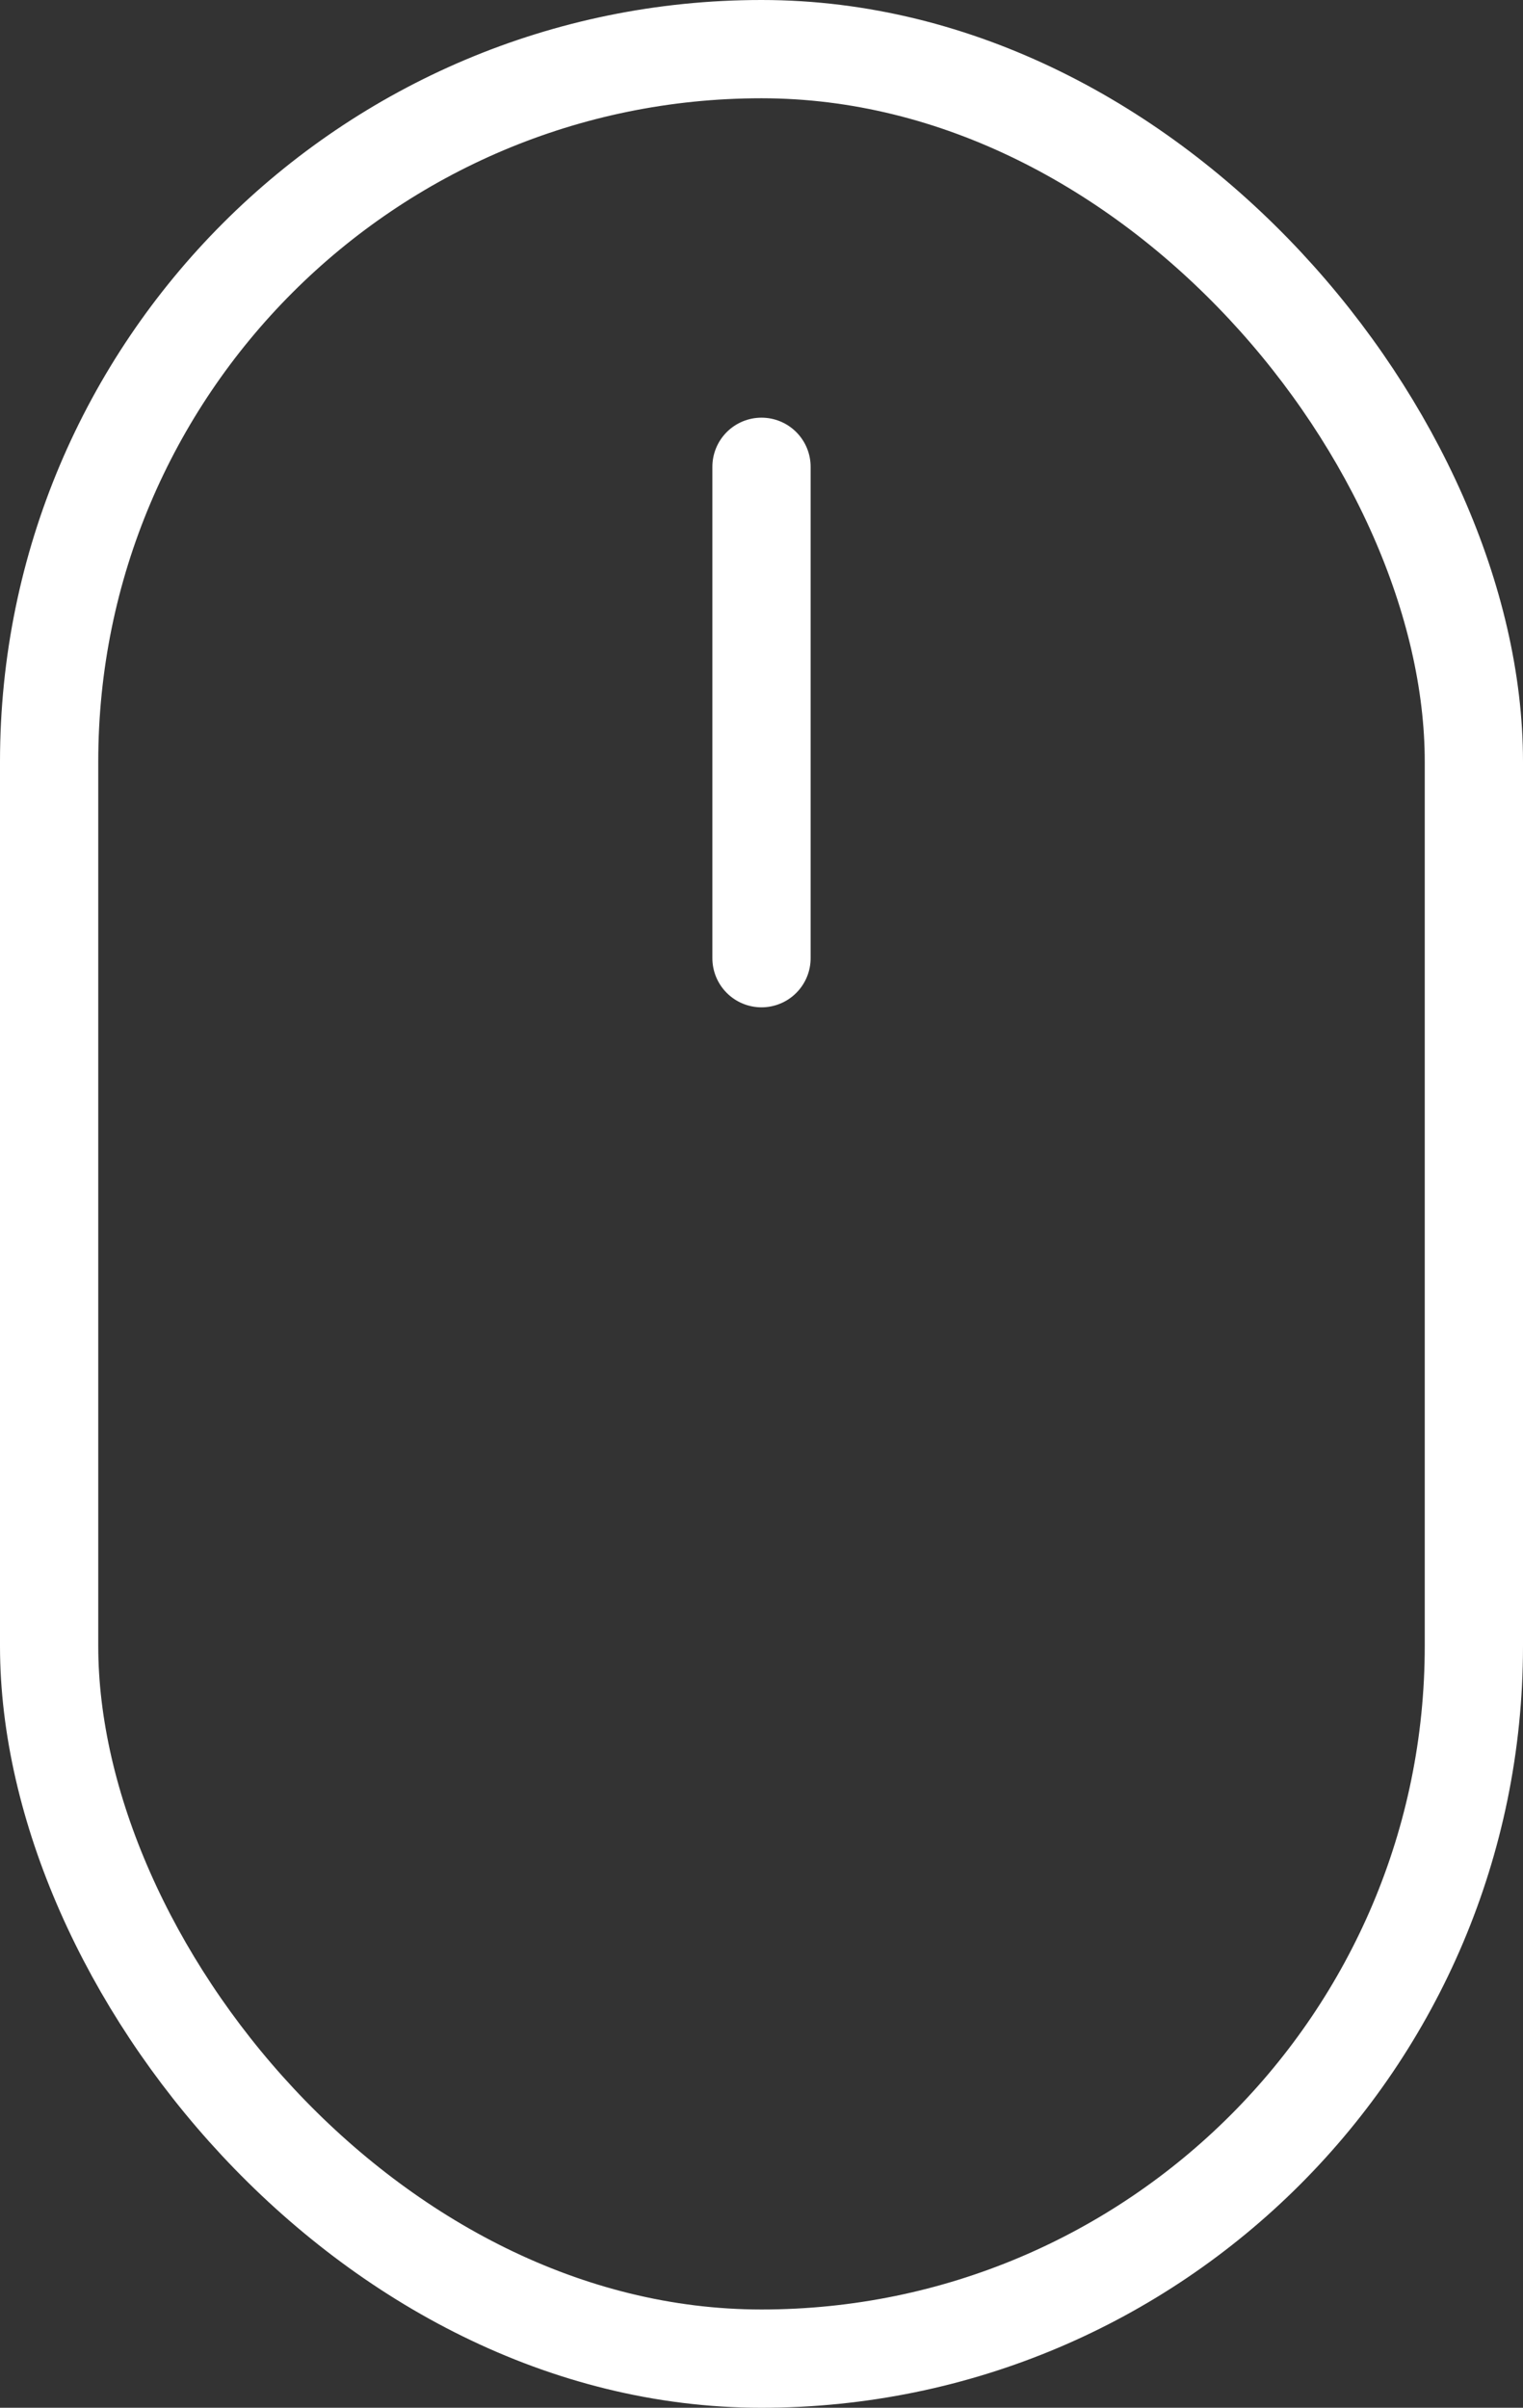
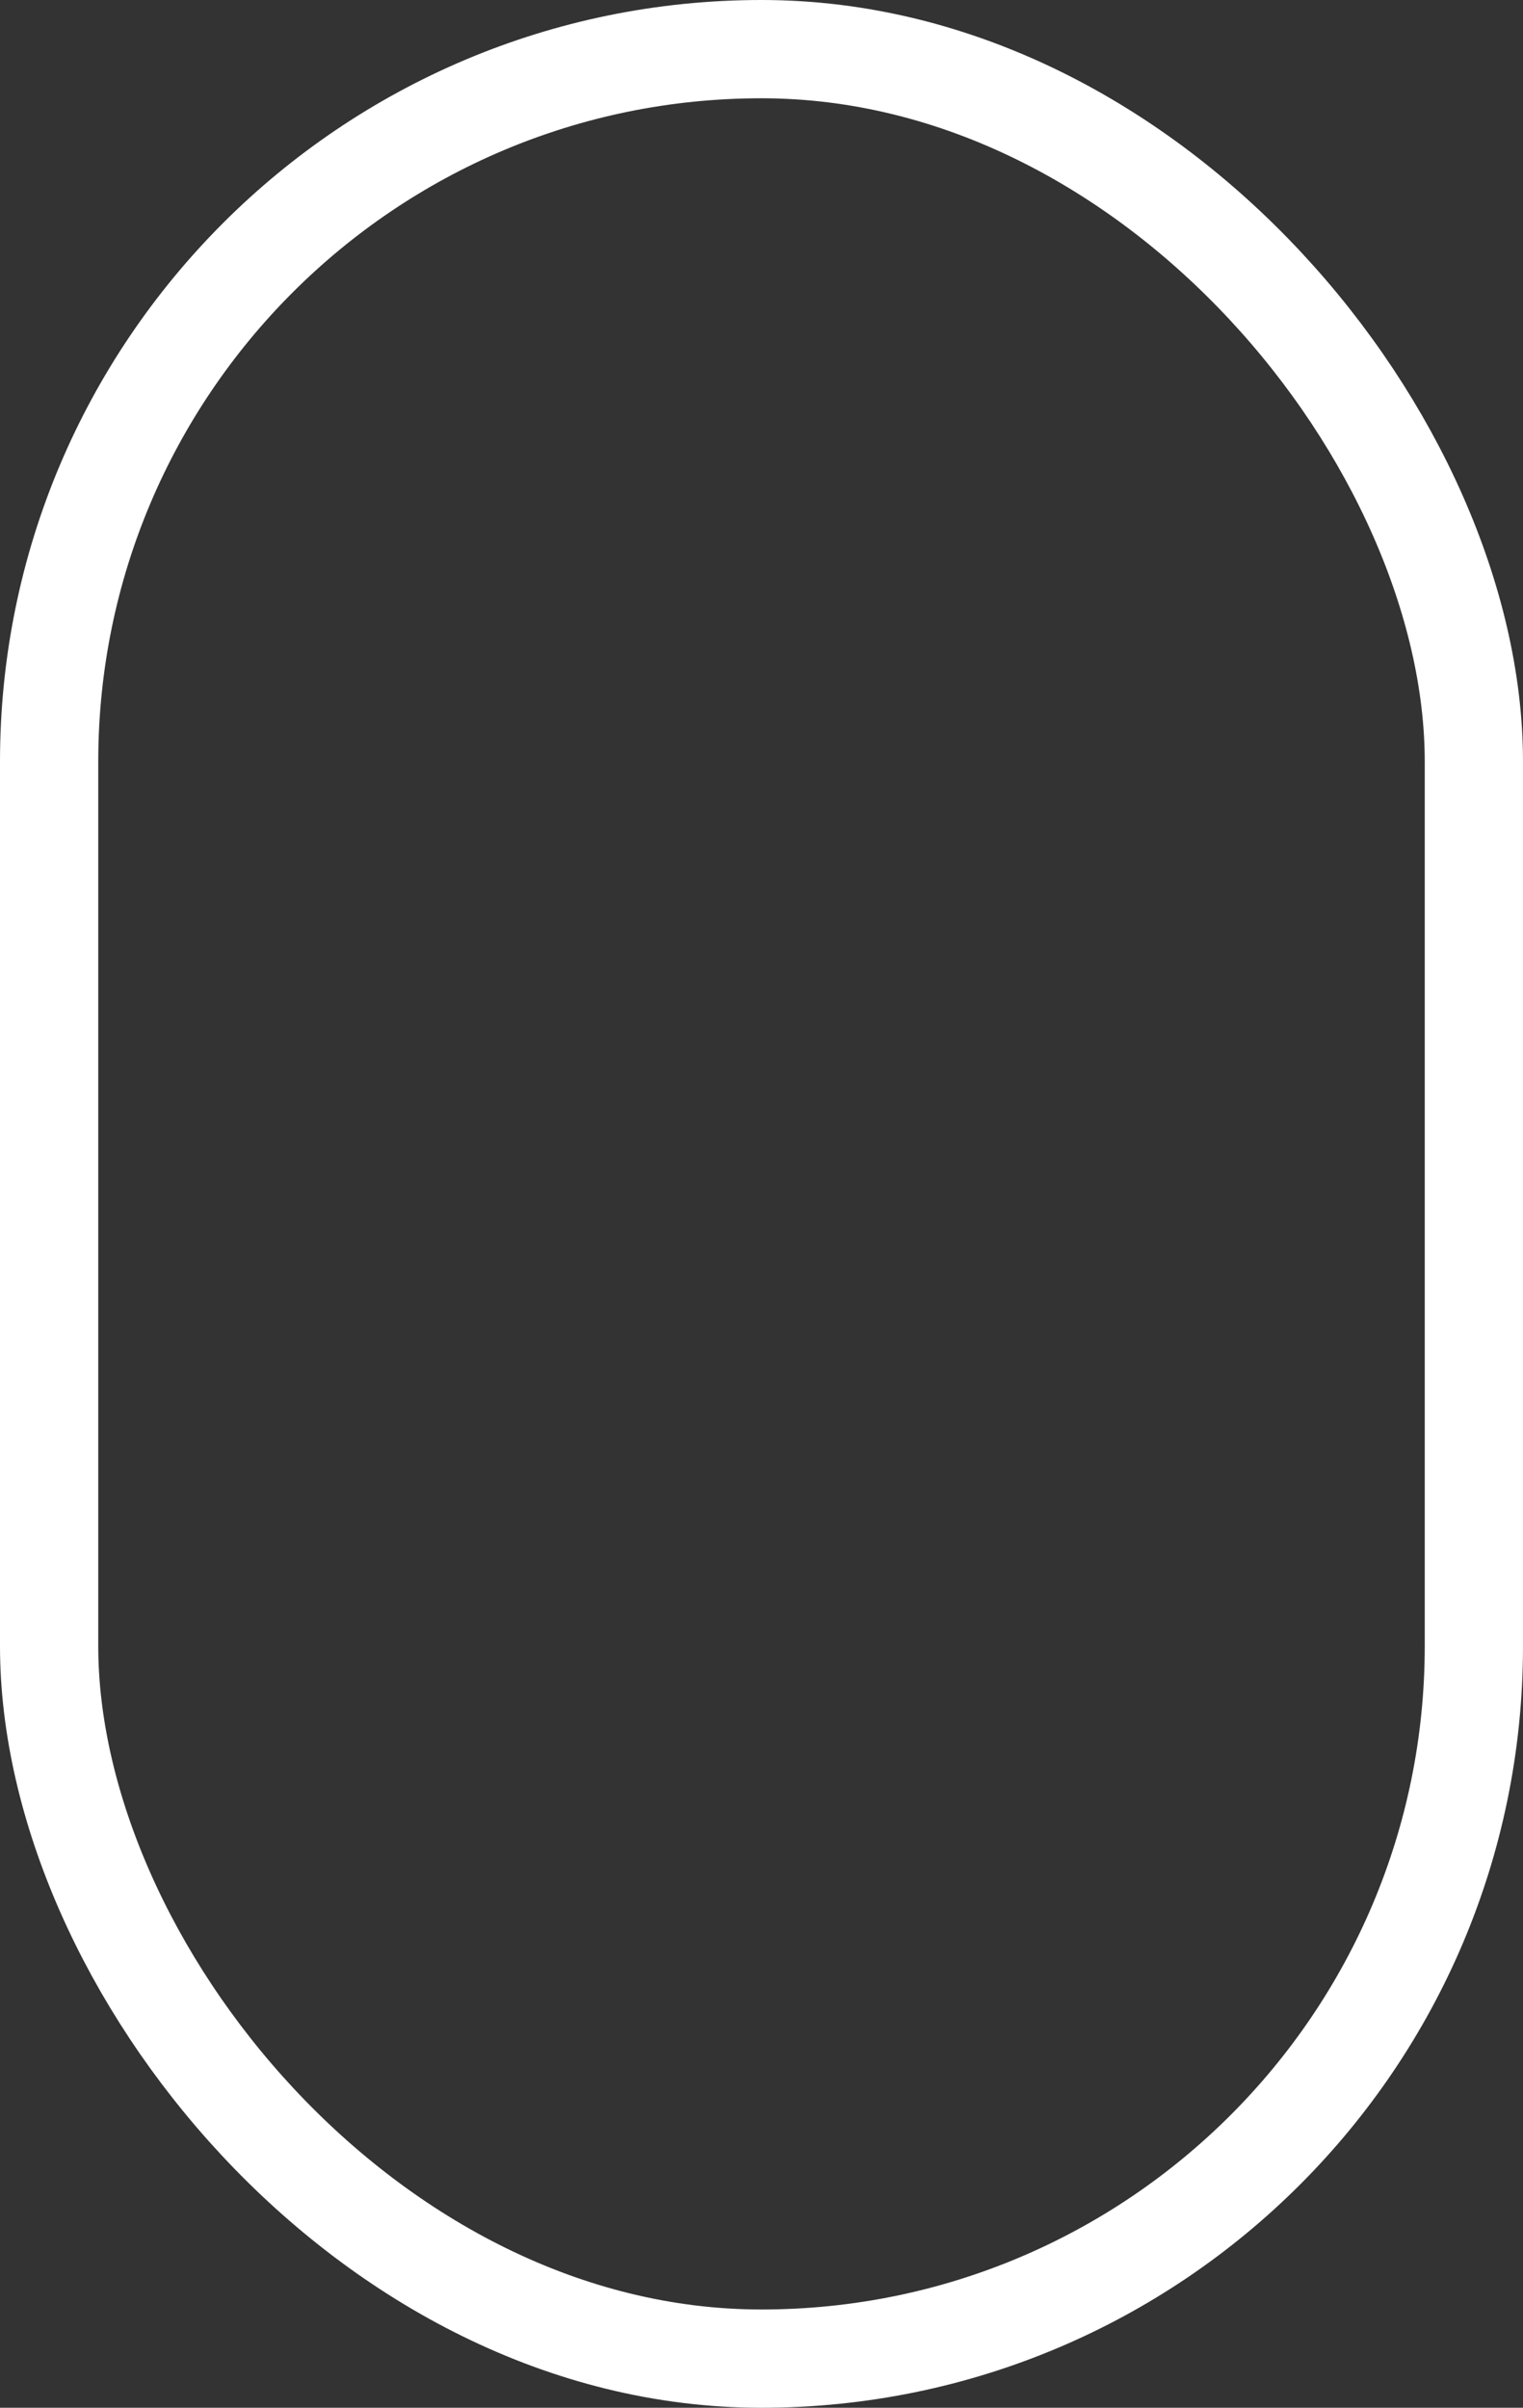
<svg xmlns="http://www.w3.org/2000/svg" width="31" height="49" viewBox="0 0 31 49">
  <rect x="0" y="0" width="31" height="49" fill="#333333" stroke="none" />
  <g id="Gruppe_39" data-name="Gruppe 39" transform="translate(-945 -978)">
    <g id="Rechteck_28" data-name="Rechteck 28" transform="translate(945 978)" fill="none" stroke="#fff" stroke-width="2">
      <rect width="31" height="49" rx="15.5" stroke="none" />
      <rect x="1" y="1" width="29" height="47" rx="14.5" fill="none" />
    </g>
-     <line id="Linie_18" data-name="Linie 18" y2="10" transform="translate(960.5 987.5)" fill="none" stroke="#fff" stroke-linecap="round" stroke-width="2" />
  </g>
</svg>